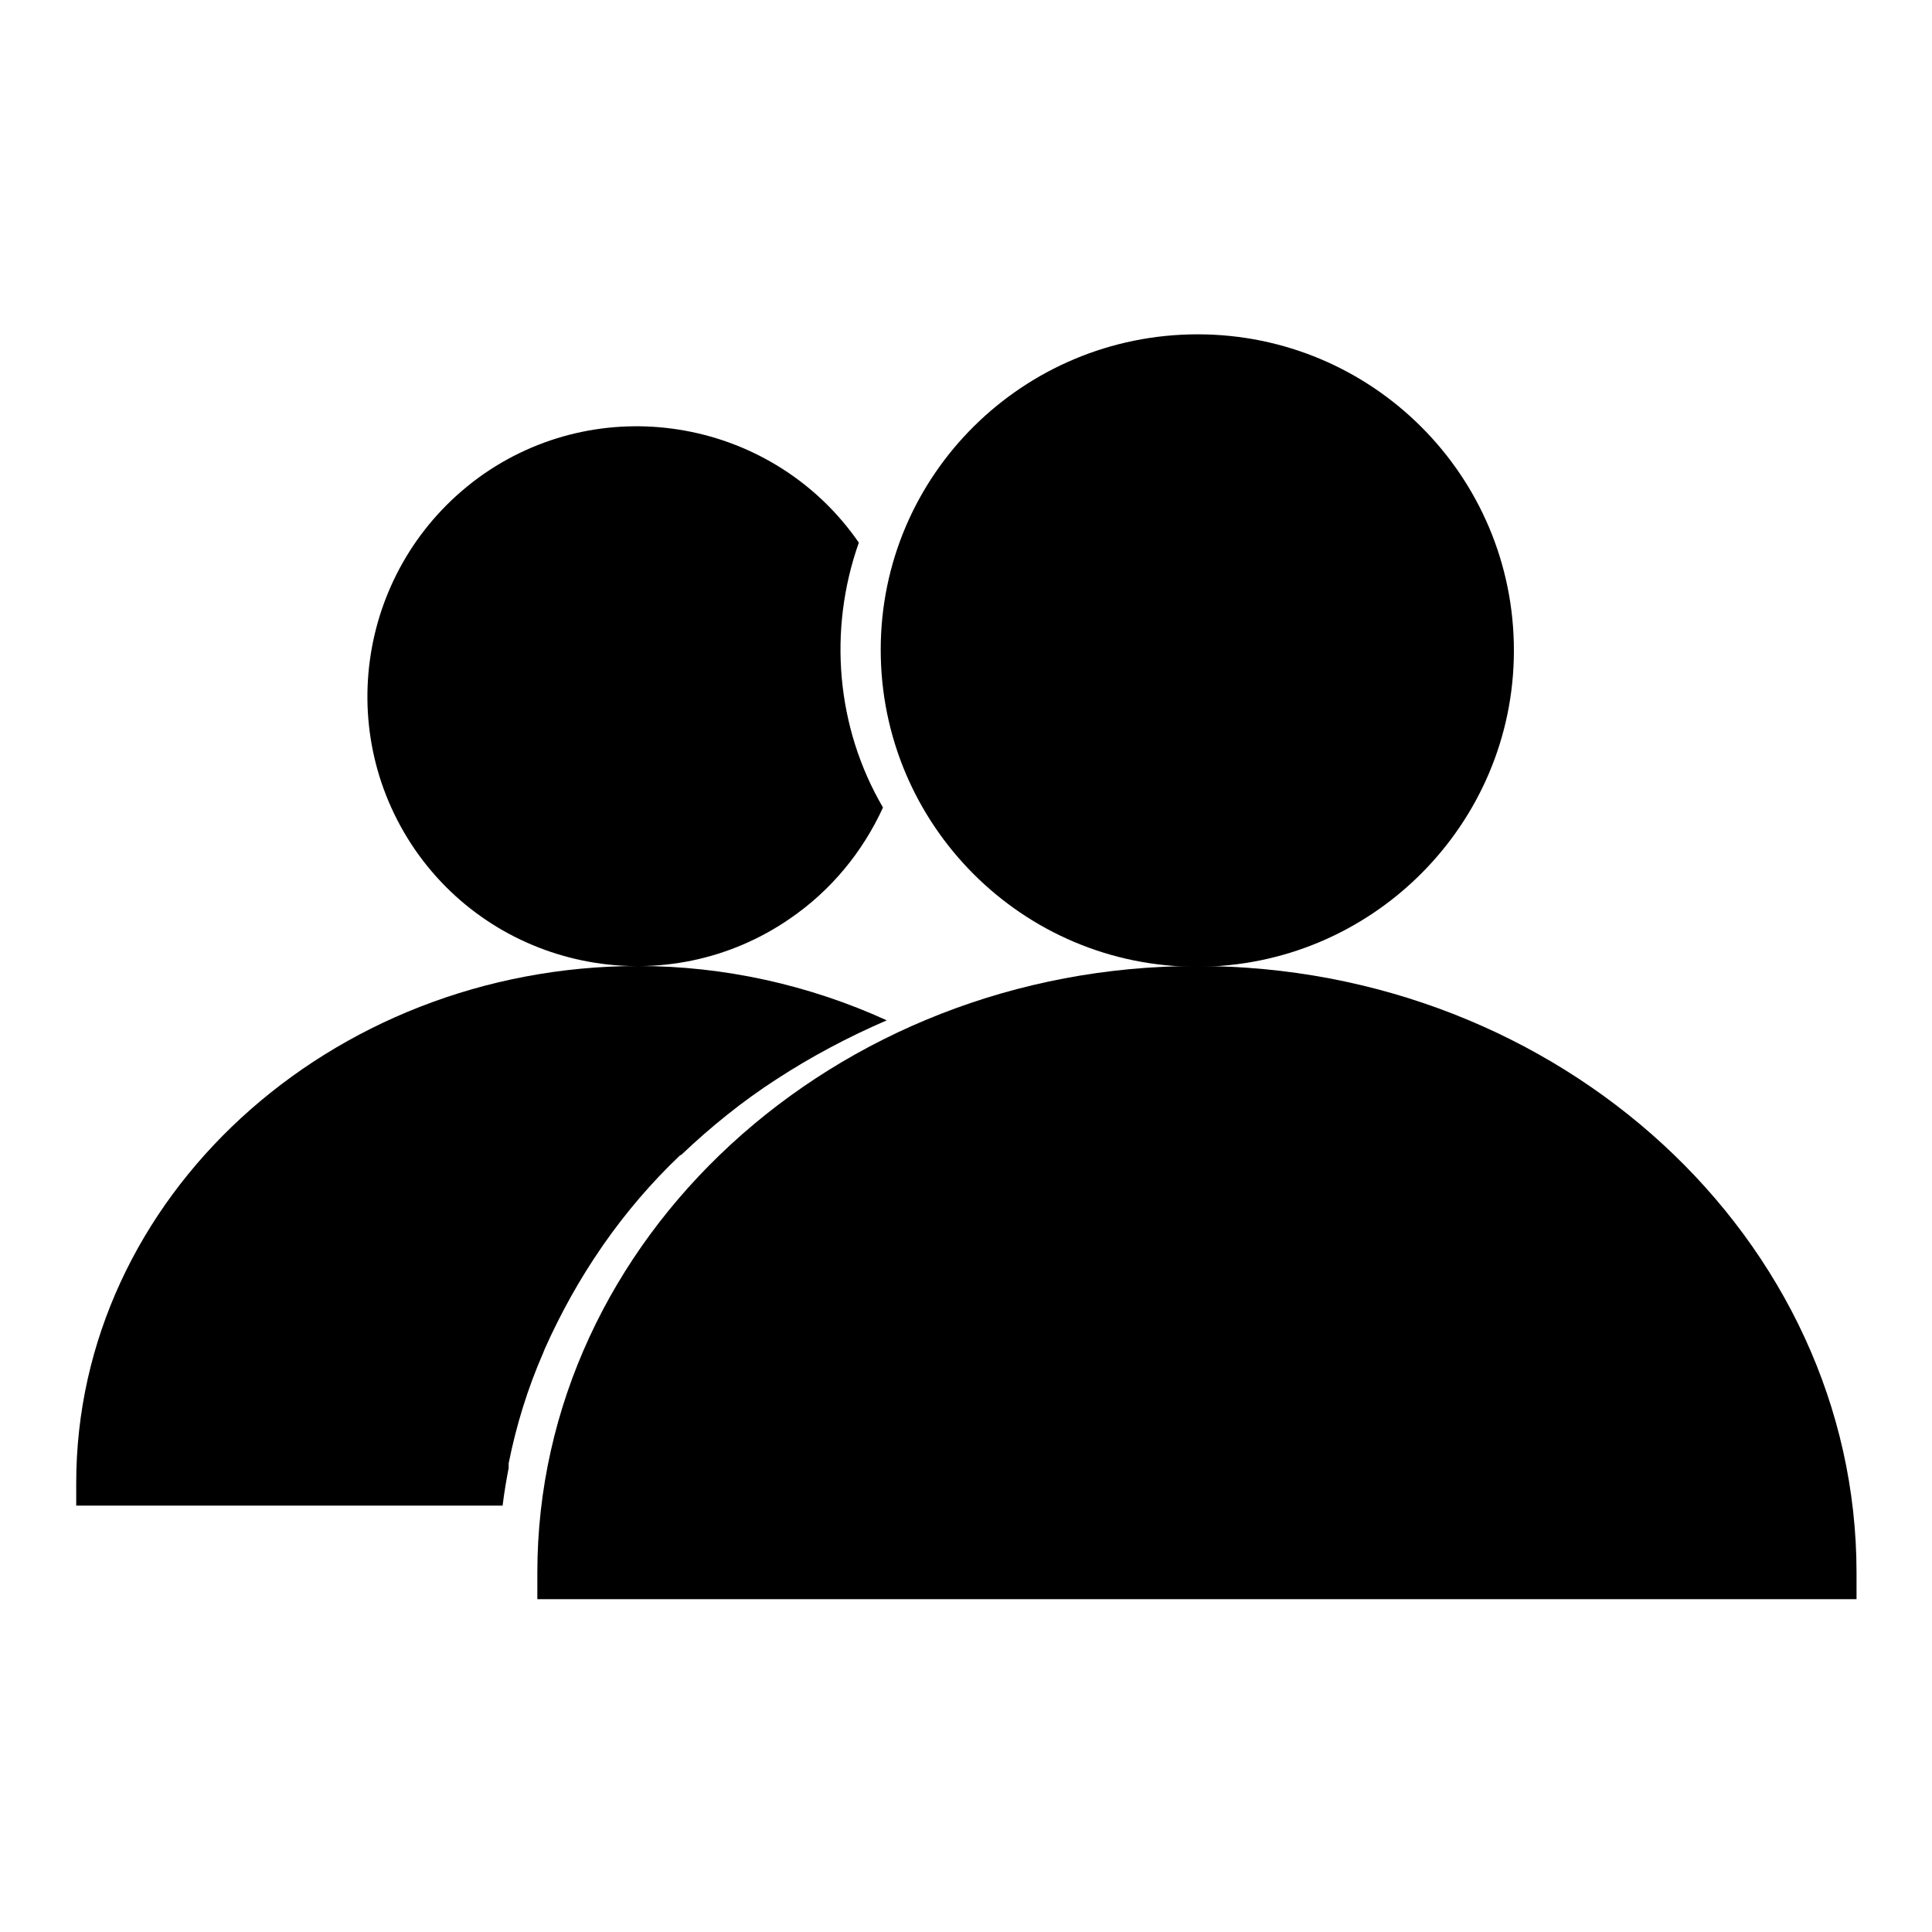
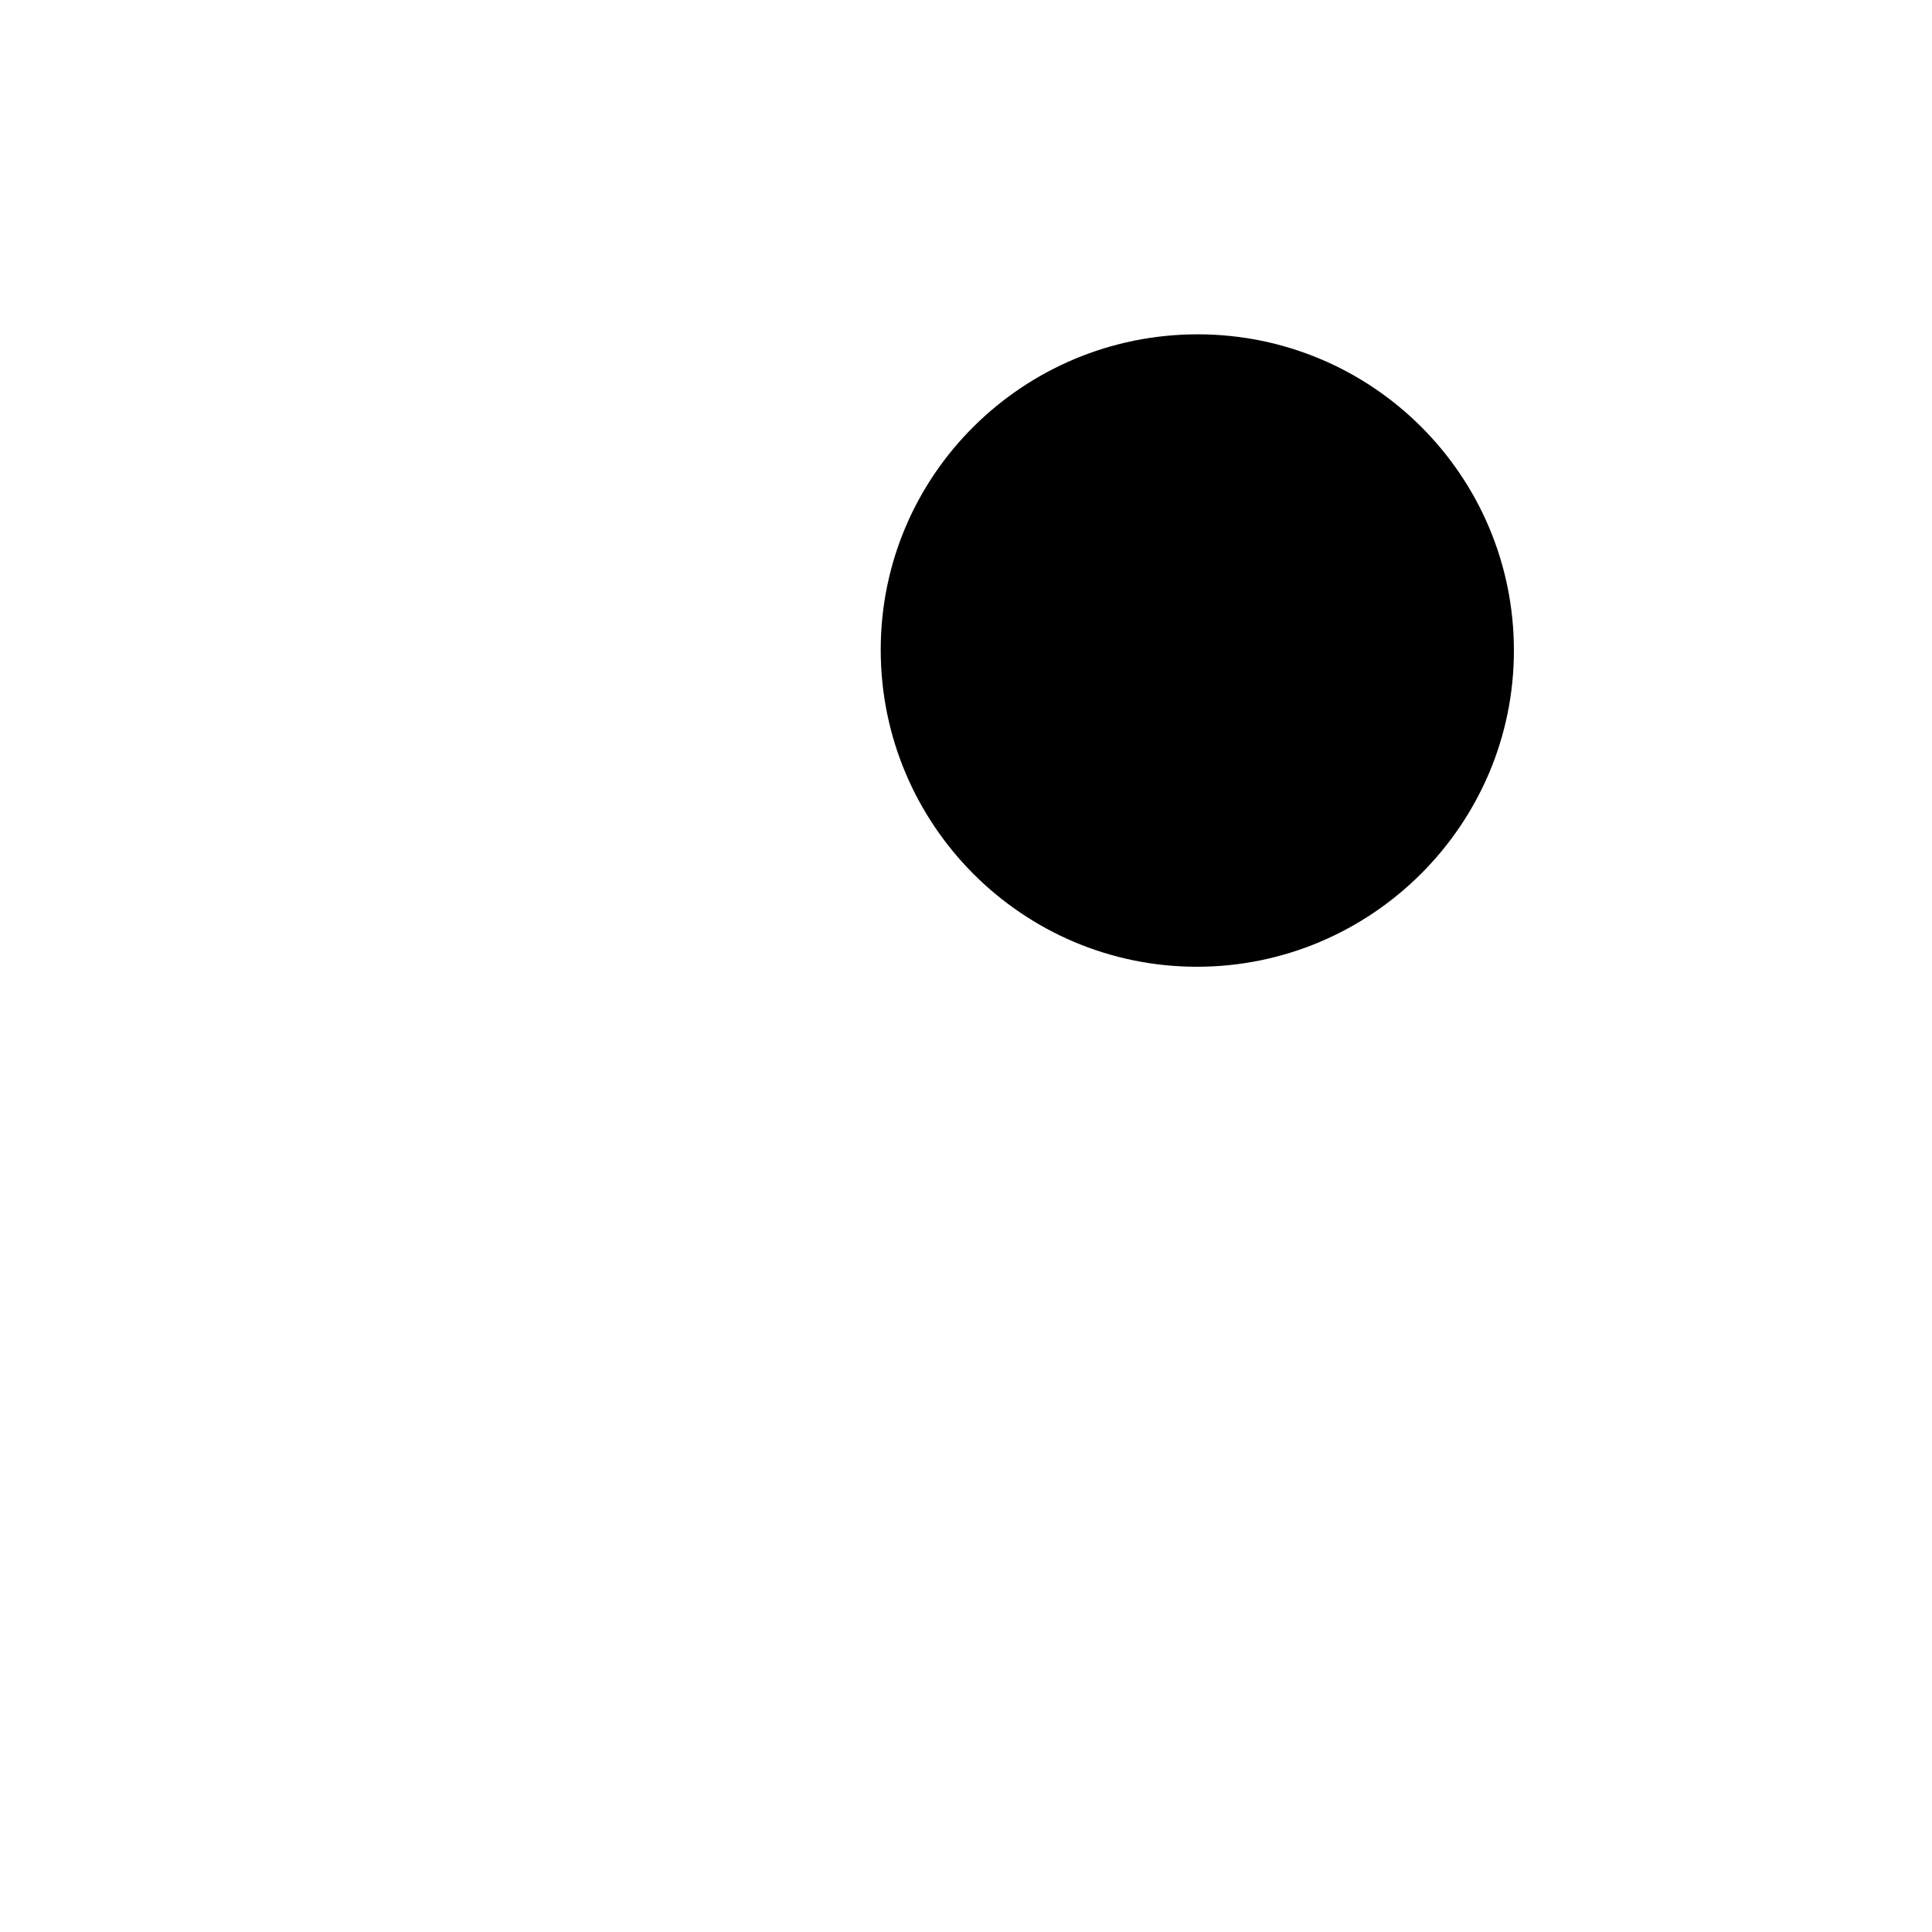
<svg xmlns="http://www.w3.org/2000/svg" version="1.1" x="0px" y="0px" viewBox="0 0 256 256" enable-background="new 0 0 256 256" xml:space="preserve">
  <g>
    <path fill="#000000" d="M116.7,86.1c0,23.2,18.8,42,41.9,42s42-18.8,42-41.9c0,0,0,0,0,0c0-23.2-18.8-41.9-41.9-41.9 S116.7,62.9,116.7,86.1z" />
-     <path fill="#000000" d="M158.6,128c-48.1,0-87.4,36.2-87.4,80.4v3.5H246v-3.5C246,164.2,206.7,128,158.6,128z M117,107 c-6.2-10.6-7.3-23.5-3.2-35.1c-11.2-16.2-33.5-20.3-49.7-9.1C47.9,74.1,43.8,96.3,55,112.6c11.2,16.2,33.5,20.3,49.7,9.1 C110.1,118,114.3,112.9,117,107z" />
-     <path fill="#000000" d="M72.2,178.7c2.1-4.7,4.6-9.2,7.5-13.4l0.2-0.3c3-4.3,6.4-8.3,10.2-11.9l0.2-0.1c3.9-3.7,8.1-7.1,12.6-10 c4.6-3,9.5-5.6,14.6-7.8c-10.3-4.7-21.6-7.2-32.9-7.2c-41,0-74.5,30.8-74.5,68.5v3h56.5c0.2-1.7,0.5-3.4,0.8-5v-0.6 c1-5,2.5-9.9,4.6-14.7L72.2,178.7z" />
  </g>
</svg>